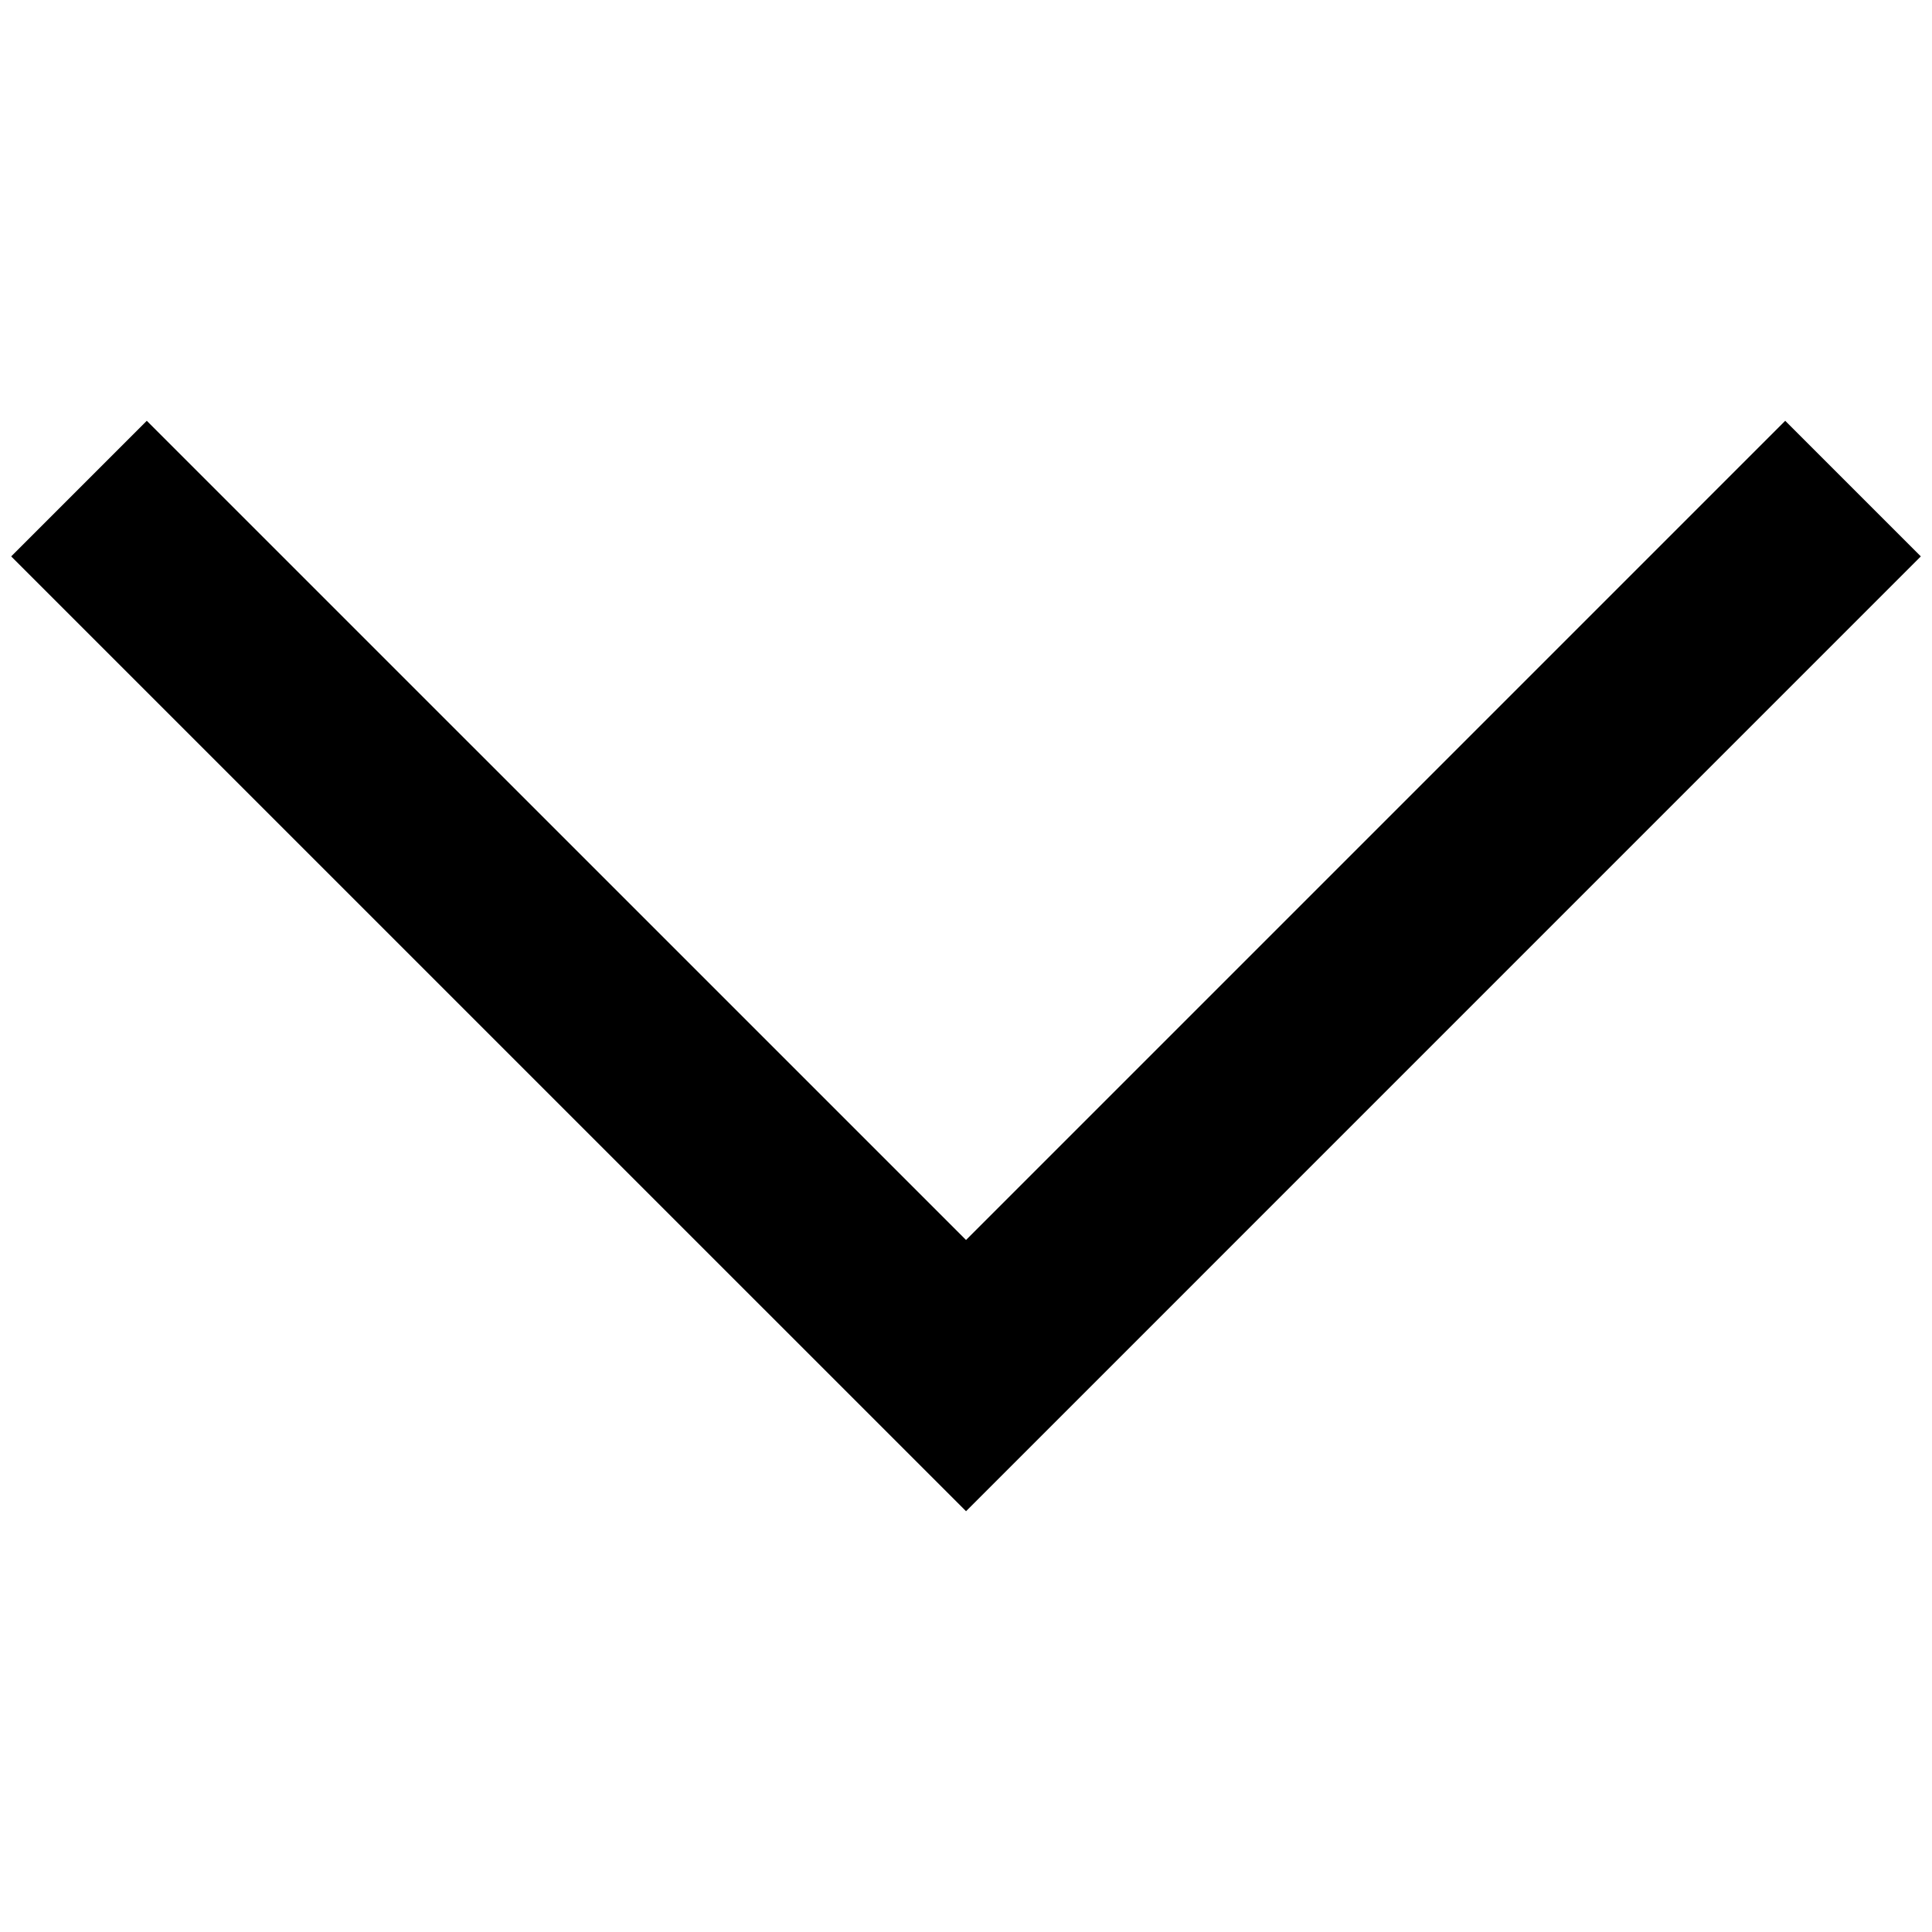
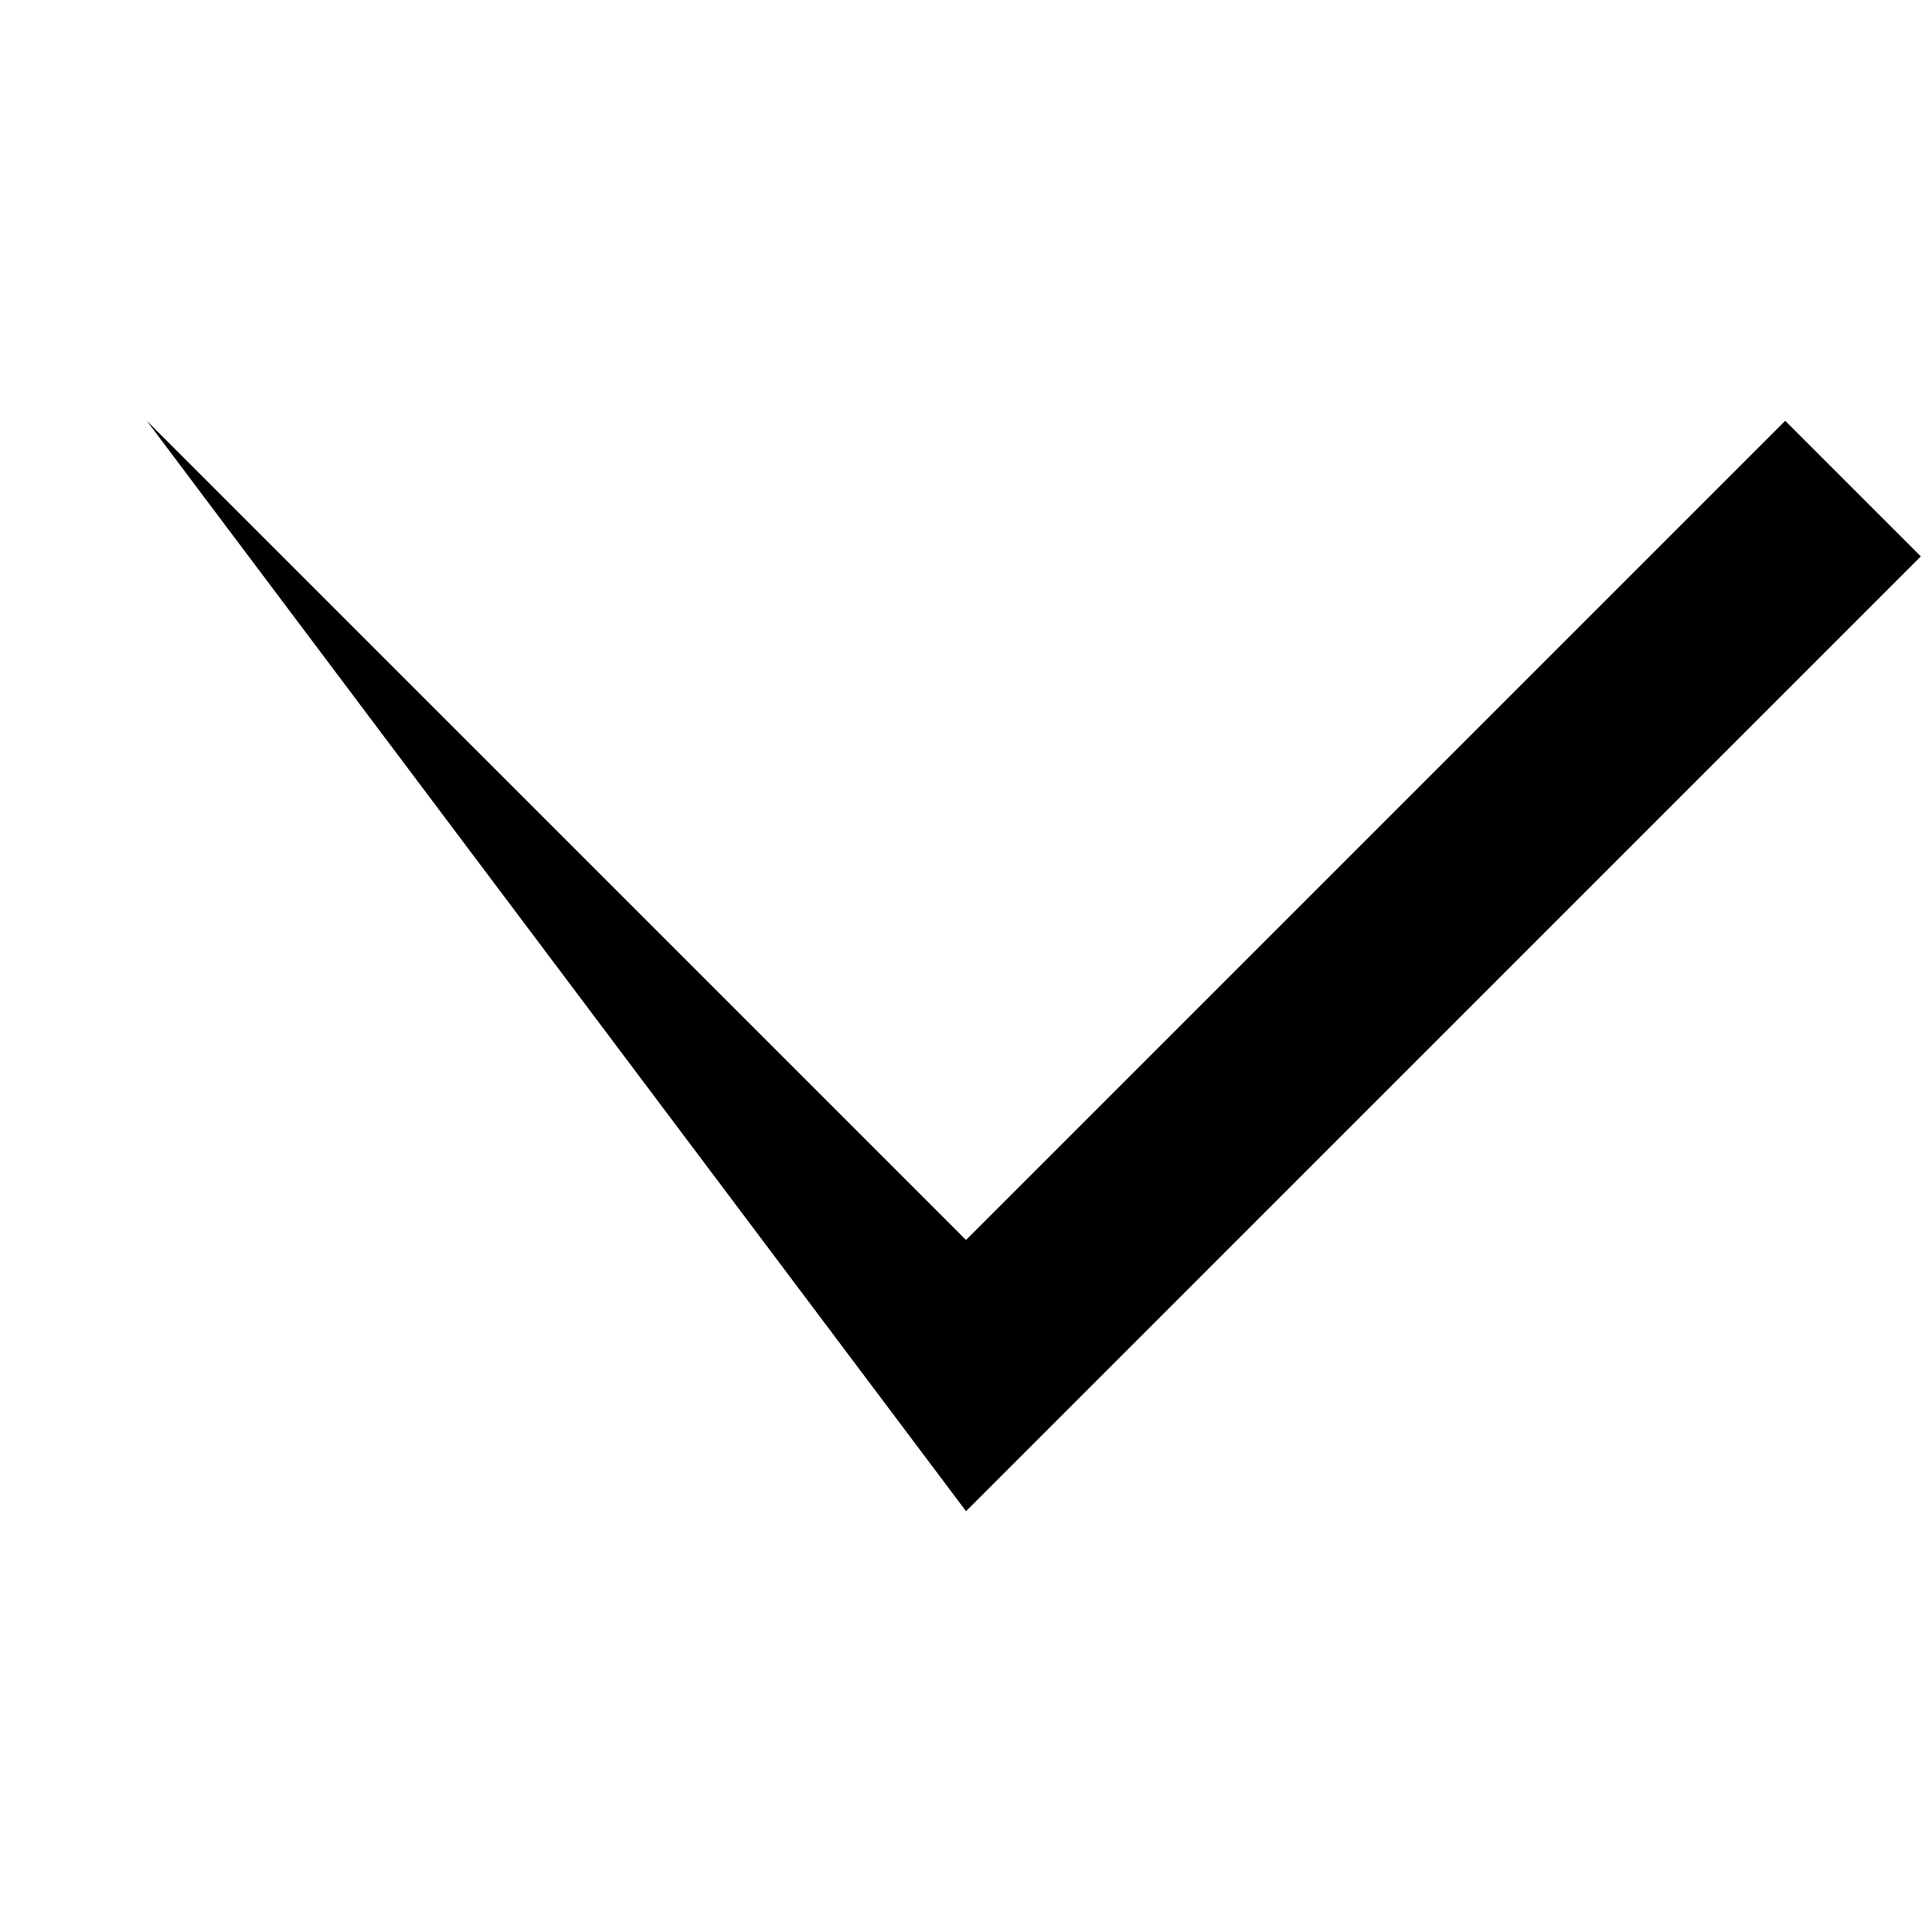
<svg xmlns="http://www.w3.org/2000/svg" version="1.1" x="0px" y="0px" width="300px" height="300px" viewBox="-1.736 -65.34 300 300" enable-background="new -1.736 -65.34 300 300" xml:space="preserve">
  <defs>
</defs>
-   <path fill-rule="evenodd" clip-rule="evenodd" d="M148.269,169.32L0,21.057L21.057,0l127.212,127.205L275.47,0l21.058,21.057  L148.269,169.32z" />
+   <path fill-rule="evenodd" clip-rule="evenodd" d="M148.269,169.32L21.057,0l127.212,127.205L275.47,0l21.058,21.057  L148.269,169.32z" />
</svg>